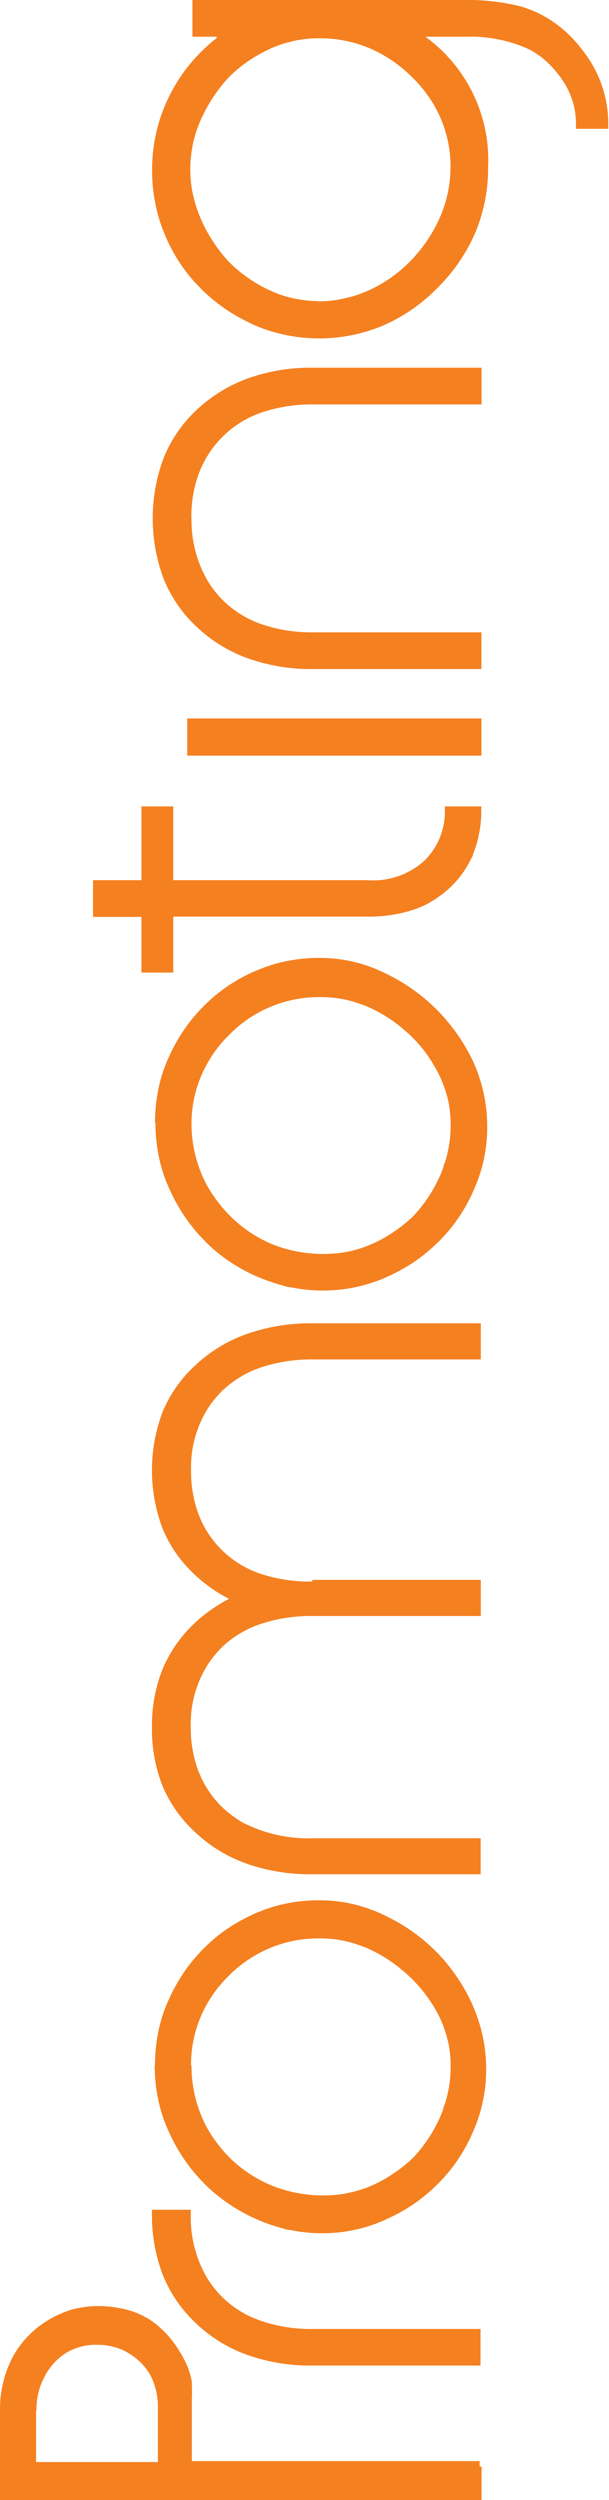
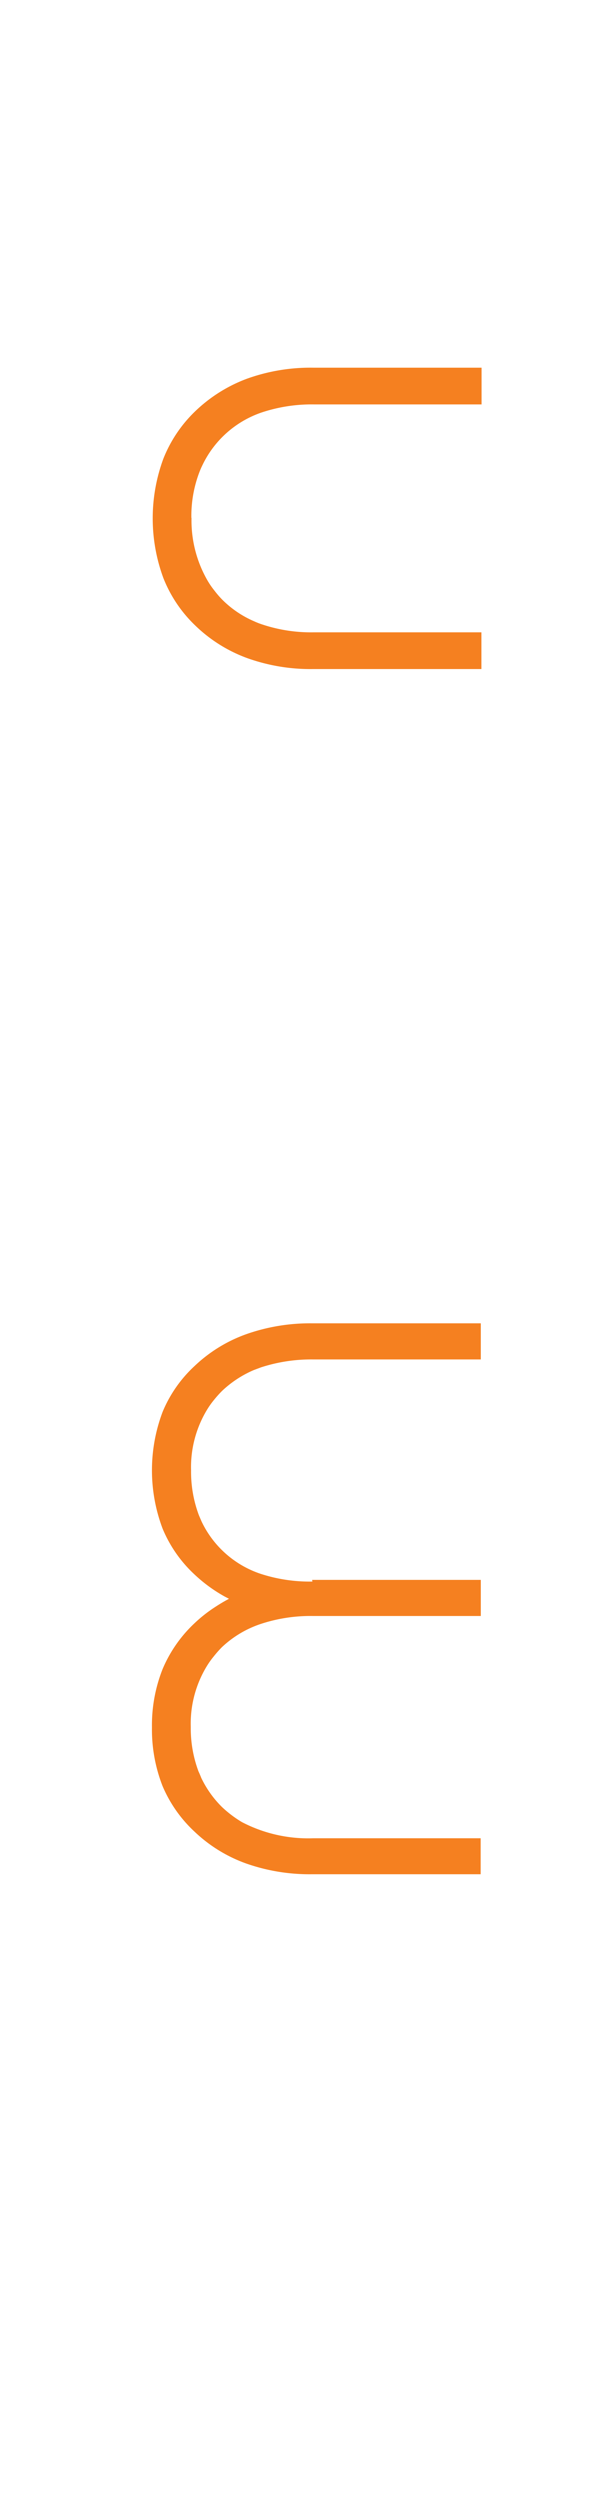
<svg xmlns="http://www.w3.org/2000/svg" id="Layer_2" data-name="Layer 2" viewBox="0 0 40 164">
  <defs>
    <style>.cls-1{fill:#f58020}</style>
  </defs>
-   <path class="cls-1" d="M587.55 4.77h-1.61V2.36h17.76a14.49 14.49 0 013.88.44l.51.18c.17.06.33.14.5.21a7.93 7.93 0 012.29 1.66c.22.23.42.47.61.71s.37.49.53.74a7.67 7.67 0 011.23 4.19v.32h-2.12v-.32a5 5 0 00-.51-2.22 3.79 3.79 0 00-.18-.34 6.92 6.92 0 00-1.35-1.63 5 5 0 00-.52-.39 3.68 3.68 0 00-.58-.34 9.22 9.22 0 00-4.09-.8h-2.66a10 10 0 014.12 8.56 11 11 0 01-.82 4.24c-.09.21-.19.42-.29.63a11.59 11.59 0 01-2.17 3 11.34 11.34 0 01-3.58 2.5 10.86 10.86 0 01-8.47 0l-.54-.26-.53-.28a11.37 11.37 0 01-2.42-1.82l-.41-.43q-.2-.21-.39-.45a10.69 10.69 0 01-1.58-2.63 10.13 10.13 0 01-.65-2.09 10.73 10.73 0 01-.22-2.2 10.91 10.91 0 01.63-3.71c.07-.19.14-.38.22-.56a11 11 0 011.64-2.71l.16-.19.16-.18a11 11 0 01.91-.9l.17-.15.18-.15.15-.11zm6.62 17.36a7.56 7.56 0 001.72-.19l.55-.13a8.65 8.65 0 001.07-.4 9.15 9.15 0 001.5-.86 9.1 9.1 0 001.29-1.11c.11-.11.21-.22.32-.35s.21-.24.3-.36a9.71 9.71 0 001.27-2.1 8.24 8.24 0 00.7-3.29 8 8 0 00-.66-3.25c-.07-.16-.15-.32-.23-.48a8.63 8.63 0 00-1.74-2.29 8.84 8.84 0 00-2.79-1.84 8.54 8.54 0 00-3.25-.61 8.26 8.26 0 00-1.65.18l-.26.07a6.79 6.79 0 00-1.31.46l-.43.21-.41.23a8.87 8.87 0 00-1.88 1.46 10 10 0 00-1 1.29 10.37 10.37 0 00-.8 1.47q-.17.39-.3.78c-.08.26-.15.52-.21.79a8.47 8.47 0 00-.17 1.68 7.67 7.67 0 00.18 1.66l.07.27a8.23 8.23 0 00.45 1.32 9.85 9.85 0 00.8 1.47 9.38 9.38 0 001 1.29 8.57 8.57 0 001.27 1.07 8.17 8.17 0 001.44.83 6.92 6.92 0 001.57.53 7.34 7.34 0 001.63.18zM583.48 76a11.3 11.3 0 01.22-2.19 9.67 9.67 0 01.64-2l.25-.54c.09-.18.19-.36.28-.52a11 11 0 013.4-3.71 10.91 10.91 0 011.84-1l.56-.22.56-.19a10.63 10.63 0 013.06-.43 9.56 9.56 0 014.09.9l.54.26.53.29a12 12 0 012.43 1.84c.15.14.29.29.41.42.13.14.27.29.4.46a12 12 0 011.69 2.63c.08.18.16.38.24.57s.14.39.2.58a10.22 10.22 0 01.48 3.12 10 10 0 01-.88 4.15 11.08 11.08 0 01-1 1.82 10.58 10.58 0 01-1.33 1.59 11.22 11.22 0 01-1.6 1.32 12.51 12.51 0 01-1.83 1 10.25 10.25 0 01-4.15.87 10.13 10.13 0 01-2.13-.22c-.22 0-.45-.1-.68-.16a13.67 13.67 0 01-1.36-.47 11 11 0 01-1.88-1 10.38 10.38 0 01-1.64-1.33l-.4-.42q-.21-.22-.39-.45a11.49 11.49 0 01-1.6-2.61 9.67 9.67 0 01-.69-2.09 10.88 10.88 0 01-.23-2.23zm2.4 0a8.51 8.51 0 00.63 3.3 7.59 7.59 0 00.49 1 9.25 9.25 0 001.39 1.8 8.64 8.64 0 002.83 1.9 9.06 9.06 0 003.37.62 8.27 8.27 0 001.66-.17 8.16 8.16 0 001.56-.52 8.57 8.57 0 001.42-.81 8.75 8.75 0 001.23-1 9.54 9.54 0 001-1.27 10.32 10.32 0 00.79-1.47c.06-.14.11-.29.17-.44 0-.14.1-.29.14-.44a8.18 8.18 0 00.34-2.37 7.43 7.43 0 00-.18-1.64l-.07-.27a7.72 7.72 0 00-.48-1.29 10.34 10.34 0 00-.86-1.44 9.13 9.13 0 00-1.09-1.24l-.35-.31-.36-.3a9.64 9.64 0 00-2-1.21c-.15-.07-.29-.12-.43-.17l-.44-.15a7.52 7.52 0 00-2.27-.34 8.25 8.25 0 00-6 2.46 8.52 8.52 0 00-.65.71 6.46 6.46 0 00-.54.75 8 8 0 00-1.3 4.31zm-2.4 61.82a11.3 11.3 0 01.22-2.19 9.49 9.49 0 01.64-2l.25-.54c.09-.18.19-.36.28-.52a10.73 10.73 0 011.8-2.38 10.18 10.18 0 011.6-1.33 12.57 12.57 0 011.83-1l.56-.22.56-.19a10.63 10.63 0 013.06-.43 9.67 9.67 0 012.08.22 10.31 10.31 0 012 .67l.54.26.53.29a12 12 0 012.43 1.84c.15.15.29.29.41.43.13.14.27.29.4.46a12 12 0 011.64 2.63l.24.58c.07.19.14.39.2.58a10.17 10.17 0 01.48 3.12 10 10 0 01-.88 4.15 11.08 11.08 0 01-1 1.82 10.58 10.58 0 01-1.33 1.59 11.22 11.22 0 01-1.6 1.32 11.61 11.61 0 01-1.83 1 9.36 9.36 0 01-2 .66 10 10 0 01-2.13.22 10.13 10.13 0 01-2.13-.22c-.22 0-.45-.1-.68-.16a11.58 11.58 0 01-1.36-.48 11.28 11.28 0 01-3.52-2.34l-.4-.42-.39-.45a11.49 11.49 0 01-1.6-2.61 9.67 9.67 0 01-.69-2.09 10.88 10.88 0 01-.23-2.23zm2.4 0a8.51 8.51 0 00.63 3.3 7.59 7.59 0 00.49 1 9.31 9.31 0 001.4 1.8 8.64 8.64 0 002.82 1.84 9.06 9.06 0 003.37.62 7.61 7.61 0 001.66-.18 7.49 7.49 0 001.56-.51 8.57 8.57 0 001.42-.81 8.75 8.75 0 001.23-1 9.54 9.54 0 001-1.27 10.32 10.32 0 00.79-1.47c.06-.14.11-.29.17-.44 0-.14.1-.29.14-.45a8.12 8.12 0 00.34-2.36 7.43 7.43 0 00-.18-1.64l-.07-.27a7.72 7.72 0 00-.48-1.29 9.34 9.34 0 00-2-2.69c-.11-.11-.23-.21-.35-.31l-.36-.3a9.64 9.64 0 00-2-1.21c-.15-.07-.29-.12-.43-.17l-.44-.15a7.52 7.52 0 00-2.27-.34 8.25 8.25 0 00-6 2.46 8.52 8.52 0 00-.65.71 6.46 6.46 0 00-.54.75 8 8 0 00-1.28 4.48zm19.05 26.37v2.17H573.3v-5.8a7.47 7.47 0 01.79-3.5 6.39 6.39 0 012.36-2.49 5.1 5.1 0 01.77-.4 6.37 6.37 0 01.79-.3 8.33 8.33 0 01.84-.17 6.15 6.15 0 01.87-.06 7.51 7.51 0 011.2.09l.37.07a5.24 5.24 0 011.66.62 3.06 3.06 0 01.36.23 3.85 3.85 0 01.34.26 6.72 6.72 0 011.49 1.78 6 6 0 01.47.91 4.89 4.89 0 01.29 1v.22a7.55 7.55 0 010 .83v4.16h18.9v.32zm-29.26-3.71v3.39h8v-3.55a4.46 4.46 0 00-.47-2.1 3.91 3.91 0 00-1.42-1.47 3.44 3.44 0 00-1-.43 4.09 4.09 0 00-1.12-.14 3.76 3.76 0 00-1.59.31 3.56 3.56 0 00-1.27.94c-.1.12-.2.24-.29.37a2.55 2.55 0 00-.24.39 4.46 4.46 0 00-.57 2.28zm7.92-13.16h2.24v.32a7.86 7.86 0 001.06 4.13 5.41 5.41 0 00.45.65 6.2 6.2 0 00.54.61 6.8 6.8 0 002.06 1.39l.48.18a10.14 10.14 0 003.44.54h11v2.4h-11.05a12.33 12.33 0 01-4.33-.72 9.45 9.45 0 01-3.41-2.15 8.78 8.78 0 01-1.84-2.54c-.09-.19-.18-.38-.25-.57a10.86 10.86 0 01-.7-3.92v-.32zm-1-81.46v-3.35h-3.18V60.1h3.18v-4.84h2.09v4.84h12.75a5 5 0 003.81-1.34c.11-.13.23-.25.33-.39a4.27 4.27 0 00.29-.41 4.51 4.51 0 00.66-2.38v-.32h2.39v.32a6.9 6.9 0 01-.14 1.44 6.52 6.52 0 01-.4 1.37c0 .13-.11.26-.16.37-.06.12-.12.24-.19.36a6.48 6.48 0 01-1.32 1.61l-.31.26-.32.23a6 6 0 01-1.78.87 8.41 8.41 0 01-1.34.3 9.32 9.32 0 01-1.4.1h-12.87v3.67h-2.09v-.32z" transform="translate(-573.3 -2.36)" />
-   <path class="cls-1" d="M31.62 47.45v2.12H12.3v-2.44h19.32v.32z" />
  <path class="cls-1" d="M593.8 106h11.08v2.37h-11a10.43 10.43 0 00-3.45.52 6.89 6.89 0 00-2.56 1.53 7.34 7.34 0 00-.53.6 5.55 5.55 0 00-.45.63 7.25 7.25 0 00-1.06 4 8.07 8.07 0 00.51 2.92q.09.19.18.42a6.79 6.79 0 001.35 1.9 7.42 7.42 0 001.32 1 9.42 9.42 0 004.68 1.06h11v2.36h-11.06a12.57 12.57 0 01-4.33-.7 9.61 9.61 0 01-3.41-2.1 8.71 8.71 0 01-2.1-3 10.2 10.2 0 01-.69-3.83 10 10 0 01.7-3.83 8.81 8.81 0 012.09-3 9.28 9.28 0 011.36-1.07c.29-.19.59-.37.91-.54l-.27-.14a9.86 9.86 0 01-2-1.46 8.59 8.59 0 01-2.09-3 10.83 10.83 0 010-7.66 8.55 8.55 0 012.09-3 9.61 9.61 0 013.41-2.1 12.6 12.6 0 014.33-.71h11.07v2.37h-11a10.67 10.67 0 00-3.44.52l-.48.18a7.08 7.08 0 00-2.07 1.36 7.23 7.23 0 00-.53.59 5.55 5.55 0 00-.45.63 7.27 7.27 0 00-1.06 4 8.12 8.12 0 00.51 2.93l.18.42a6.61 6.61 0 003.87 3.43 10.41 10.41 0 003.41.51zm-7.92-69.68a7.87 7.87 0 001.06 4.14 5.41 5.41 0 00.45.65 6.09 6.09 0 00.53.61 6.7 6.7 0 002.08 1.4 4.78 4.78 0 00.48.19 10.15 10.15 0 003.44.53h11v2.41h-11.06a12.33 12.33 0 01-4.33-.72 9.68 9.68 0 01-3.42-2.15 8.74 8.74 0 01-2.08-3.1 11.3 11.3 0 010-7.83 8.82 8.82 0 012.08-3.1 9.86 9.86 0 013.42-2.15 12.33 12.33 0 014.33-.72h11.07v2.41h-11a10.42 10.42 0 00-3.45.53 6.71 6.71 0 00-3.91 3.51c-.07.14-.13.29-.18.42a8.05 8.05 0 00-.52 3z" transform="translate(-573.3 -2.36)" />
</svg>